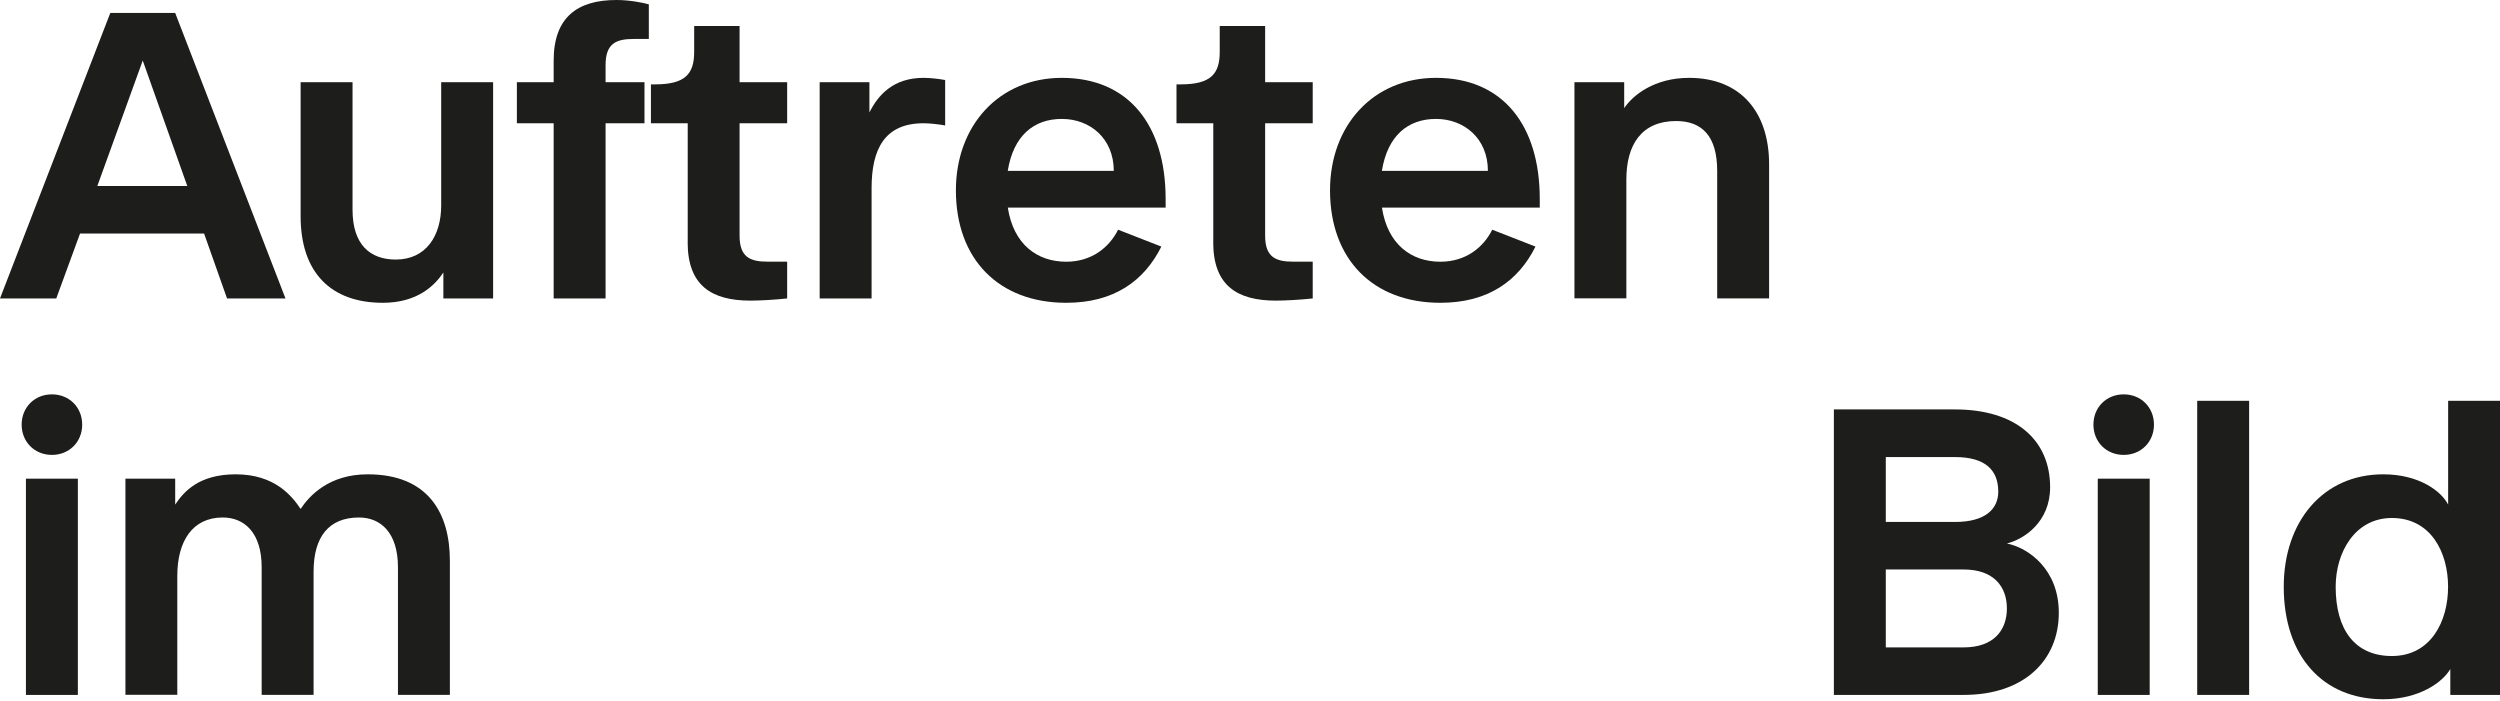
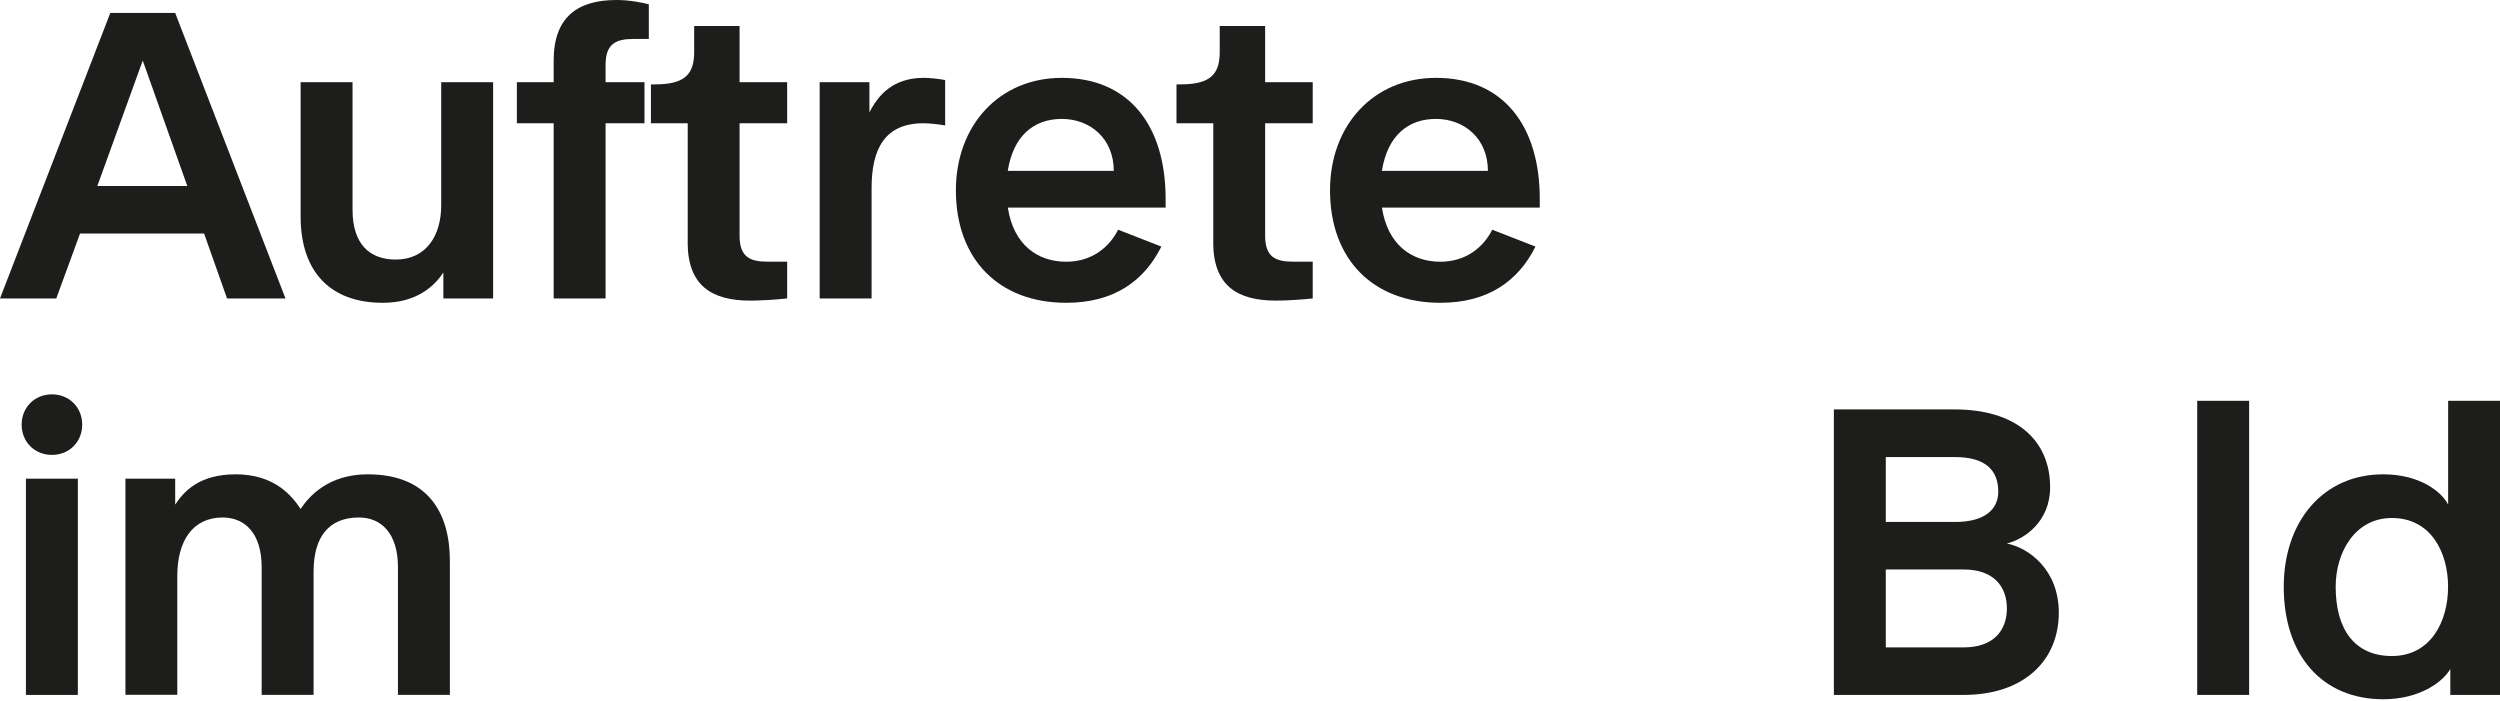
<svg xmlns="http://www.w3.org/2000/svg" width="403" height="113" viewBox="0 0 403 113" fill="none">
  <path d="M36.6 48.11L32.9 37.65H12.9L9.07 48.11H0L17.78 2.09H28.24L46.02 48.11H36.61H36.6ZM15.69 29.98H30.19L23.01 9.76L15.69 29.98Z" fill="#1D1D1B" />
  <path d="M48.46 34.86V13.25H56.83V33.82C56.83 39.4 59.62 41.84 63.8 41.84C68.68 41.84 71.12 38.01 71.12 33.12V13.25H79.49V48.11H71.47V43.93C70.08 46.02 67.29 48.81 61.71 48.81C53.34 48.81 48.46 43.93 48.46 34.87V34.86Z" fill="#1D1D1B" />
  <path d="M89.25 48.11V19.87H83.32V13.25H89.25V9.76C89.25 2.79 93.08 0 99.36 0C101.45 0 103.61 0.42 104.59 0.7V6.28H102.15C99.36 6.28 97.62 6.98 97.62 10.46V13.25H103.89V19.87H97.62V48.11H89.25Z" fill="#1D1D1B" />
  <path d="M110.86 39.04V19.87H104.93V13.6H105.63C110.51 13.6 111.9 11.86 111.9 8.37V4.19H119.22V13.25H126.89V19.87H119.22V38C119.22 41.49 120.96 42.18 123.75 42.18H126.89V48.11C124.94 48.32 122.5 48.46 120.96 48.46C114.69 48.46 110.85 46.02 110.85 39.05L110.86 39.04Z" fill="#1D1D1B" />
  <path d="M132.13 48.11V13.25H140.15V18.13C141.54 15.34 143.98 12.55 148.87 12.55C149.85 12.55 151.24 12.69 152.36 12.9V20.22C151.17 20.01 149.78 19.87 148.87 19.87C142.59 19.87 140.5 24.05 140.5 30.33V48.11H132.13Z" fill="#1D1D1B" />
  <path d="M187.91 33.47H162.46C163.37 39.4 167.2 42.19 171.87 42.19C176.05 42.19 178.84 39.82 180.24 37.03L187.21 39.75C184.42 45.33 179.54 48.81 171.87 48.81C161.06 48.81 154.09 41.84 154.09 30.68C154.09 20.22 161.06 12.55 171.17 12.55C181.98 12.55 187.9 20.22 187.9 32.07V33.46L187.91 33.47ZM179.54 27.54C179.54 22.31 175.71 19.17 171.17 19.17C166.63 19.17 163.36 21.89 162.45 27.54H179.53H179.54Z" fill="#1D1D1B" />
  <path d="M195.58 39.04V19.87H189.65V13.6H190.35C195.23 13.6 196.62 11.86 196.62 8.37V4.19H203.94V13.25H211.61V19.87H203.94V38C203.94 41.49 205.68 42.18 208.47 42.18H211.61V48.11C209.66 48.32 207.22 48.46 205.68 48.46C199.41 48.46 195.57 46.02 195.57 39.05L195.58 39.04Z" fill="#1D1D1B" />
  <path d="M248.22 33.47H222.77C223.68 39.4 227.51 42.19 232.18 42.19C236.36 42.19 239.15 39.82 240.55 37.03L247.52 39.75C244.73 45.33 239.85 48.81 232.18 48.81C221.37 48.81 214.4 41.84 214.4 30.68C214.4 20.22 221.37 12.55 231.48 12.55C242.29 12.55 248.21 20.22 248.21 32.07V33.46L248.22 33.47ZM239.85 27.54C239.85 22.31 236.02 19.17 231.48 19.17C226.94 19.17 223.67 21.89 222.76 27.54H239.84H239.85Z" fill="#1D1D1B" />
-   <path d="M253.8 48.11V13.25H261.82V17.43C263.21 15.34 266.7 12.55 272.28 12.55C280.65 12.55 285.18 18.13 285.18 26.49V48.1H276.81V27.53C276.81 21.95 274.37 19.51 270.19 19.51C264.61 19.51 262.17 23.34 262.17 28.92V48.09H253.8V48.11Z" fill="#1D1D1B" />
  <path d="M3.49 68.45C3.49 65.66 5.58 63.57 8.37 63.57C11.16 63.57 13.25 65.66 13.25 68.45C13.25 71.24 11.16 73.33 8.37 73.33C5.58 73.33 3.49 71.24 3.49 68.45ZM4.18 112.02V77.16H12.55V112.02H4.18Z" fill="#1D1D1B" />
  <path d="M20.22 112.02V77.16H28.24V81.34C29.63 79.25 32.07 76.46 38 76.46C44.28 76.46 47.06 79.95 48.46 82.04C49.85 79.95 52.99 76.46 59.27 76.46C69.03 76.46 72.52 82.73 72.52 90.4V112.01H64.15V91.44C64.15 85.86 61.36 83.42 57.87 83.42C52.99 83.42 50.55 86.56 50.55 92.14V112.01H42.18V91.44C42.18 85.86 39.39 83.42 35.9 83.42C31.02 83.42 28.58 87.25 28.58 92.83V112H20.21L20.22 112.02Z" fill="#1D1D1B" />
  <path d="M295.62 112.02V66H315.14C324.9 66 330.48 70.88 330.48 78.55C330.48 84.13 326.3 86.92 323.51 87.61C327 88.31 331.88 91.79 331.88 98.77C331.88 106.44 326.3 112.02 316.54 112.02H295.62ZM303.99 84.14H315.15C320.03 84.14 322.12 82.05 322.12 79.26C322.12 75.77 320.03 73.68 315.15 73.68H303.99V84.14ZM303.99 104.36H316.54C321.42 104.36 323.51 101.57 323.51 98.08C323.51 94.59 321.42 91.8 316.54 91.8H303.99V104.35V104.36Z" fill="#1D1D1B" />
-   <path d="M337.46 68.45C337.46 65.66 339.55 63.57 342.34 63.57C345.13 63.57 347.22 65.66 347.22 68.45C347.22 71.24 345.13 73.33 342.34 73.33C339.55 73.33 337.46 71.24 337.46 68.45ZM338.16 112.02V77.16H346.53V112.02H338.16Z" fill="#1D1D1B" />
  <path d="M354.19 112.02V64.61H362.56V112.02H354.19Z" fill="#1D1D1B" />
  <path d="M368.14 94.59C368.14 84.13 374.41 76.46 384.18 76.46C390.04 76.46 393.59 79.25 394.64 81.34V64.61H403.01V112.02H394.99V107.84C393.8 109.93 390.04 112.72 384.18 112.72C374.42 112.72 368.14 105.75 368.14 94.59ZM394.63 94.59C394.63 89.01 391.84 83.5 385.57 83.5C379.64 83.5 376.51 89.01 376.51 94.59C376.51 101.56 379.65 105.75 385.57 105.75C391.85 105.75 394.63 100.17 394.63 94.59Z" fill="#1D1D1B" />
</svg>